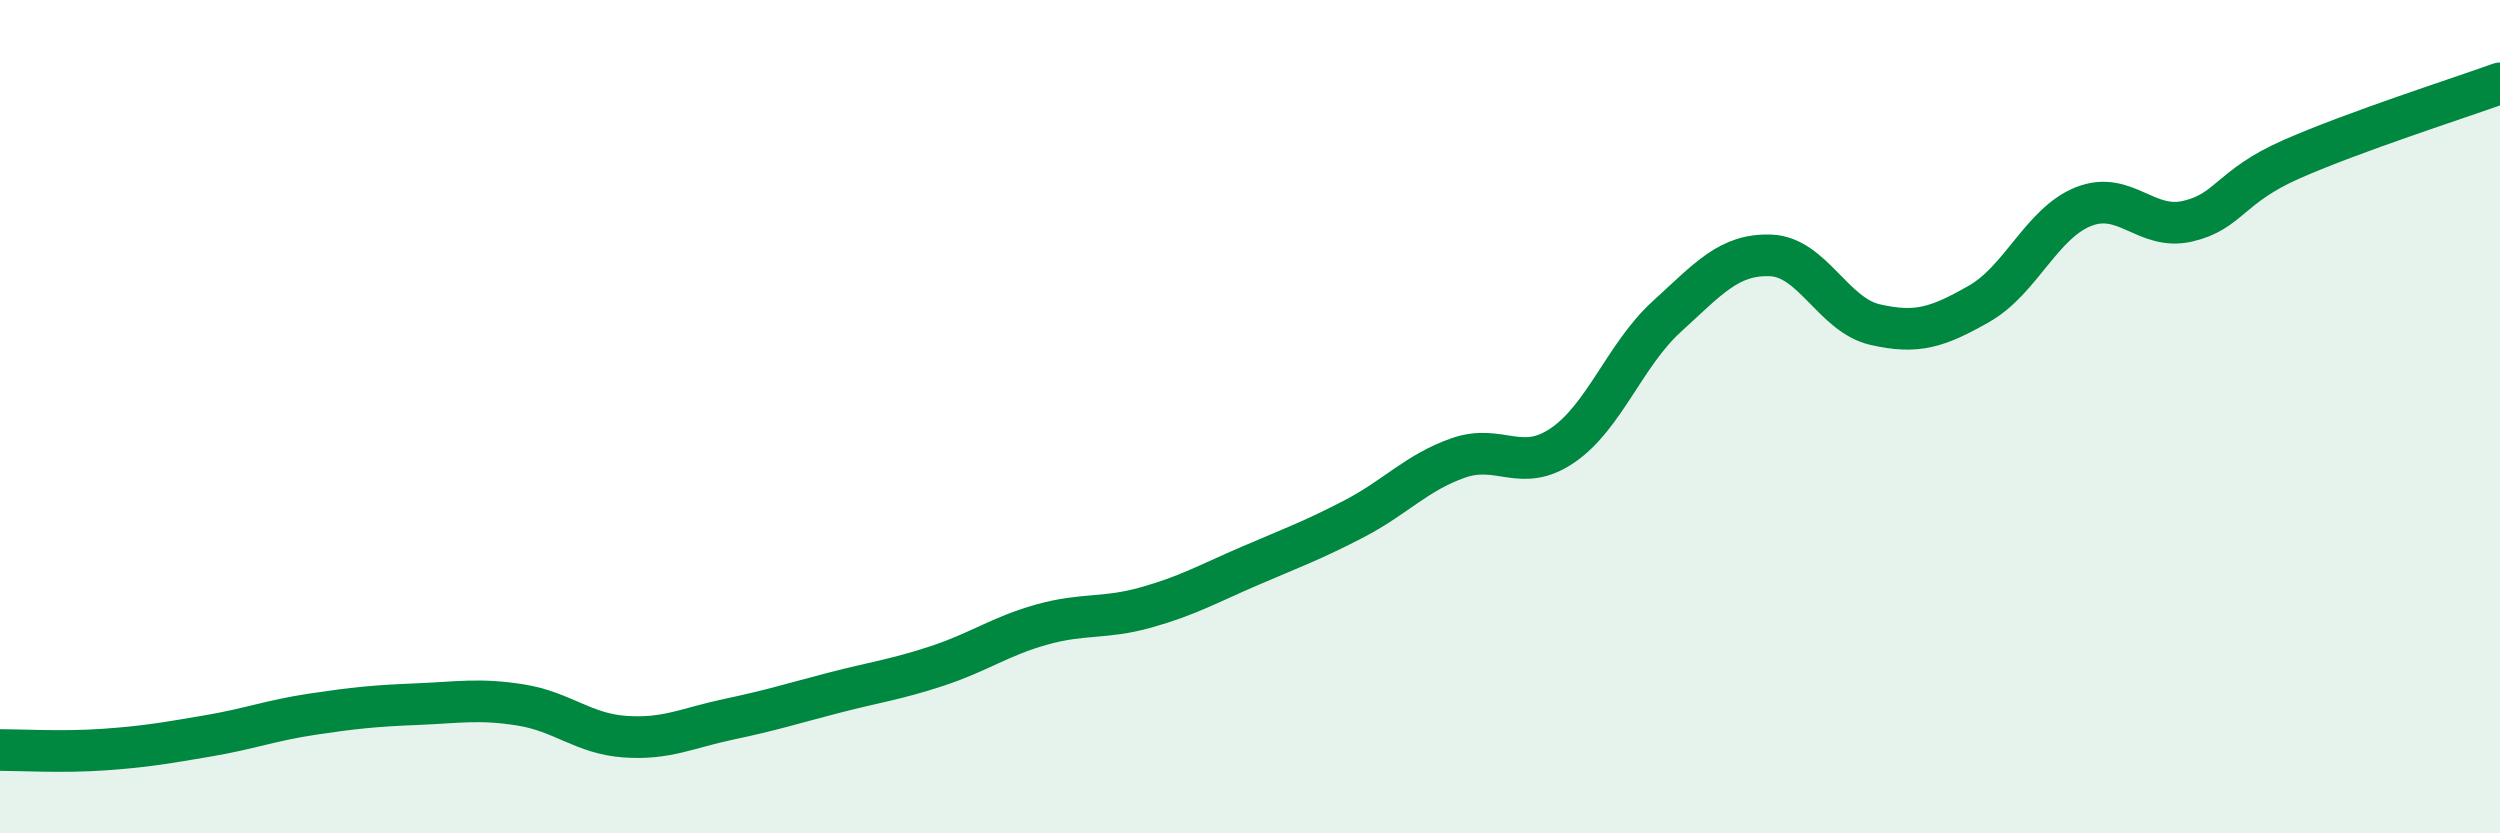
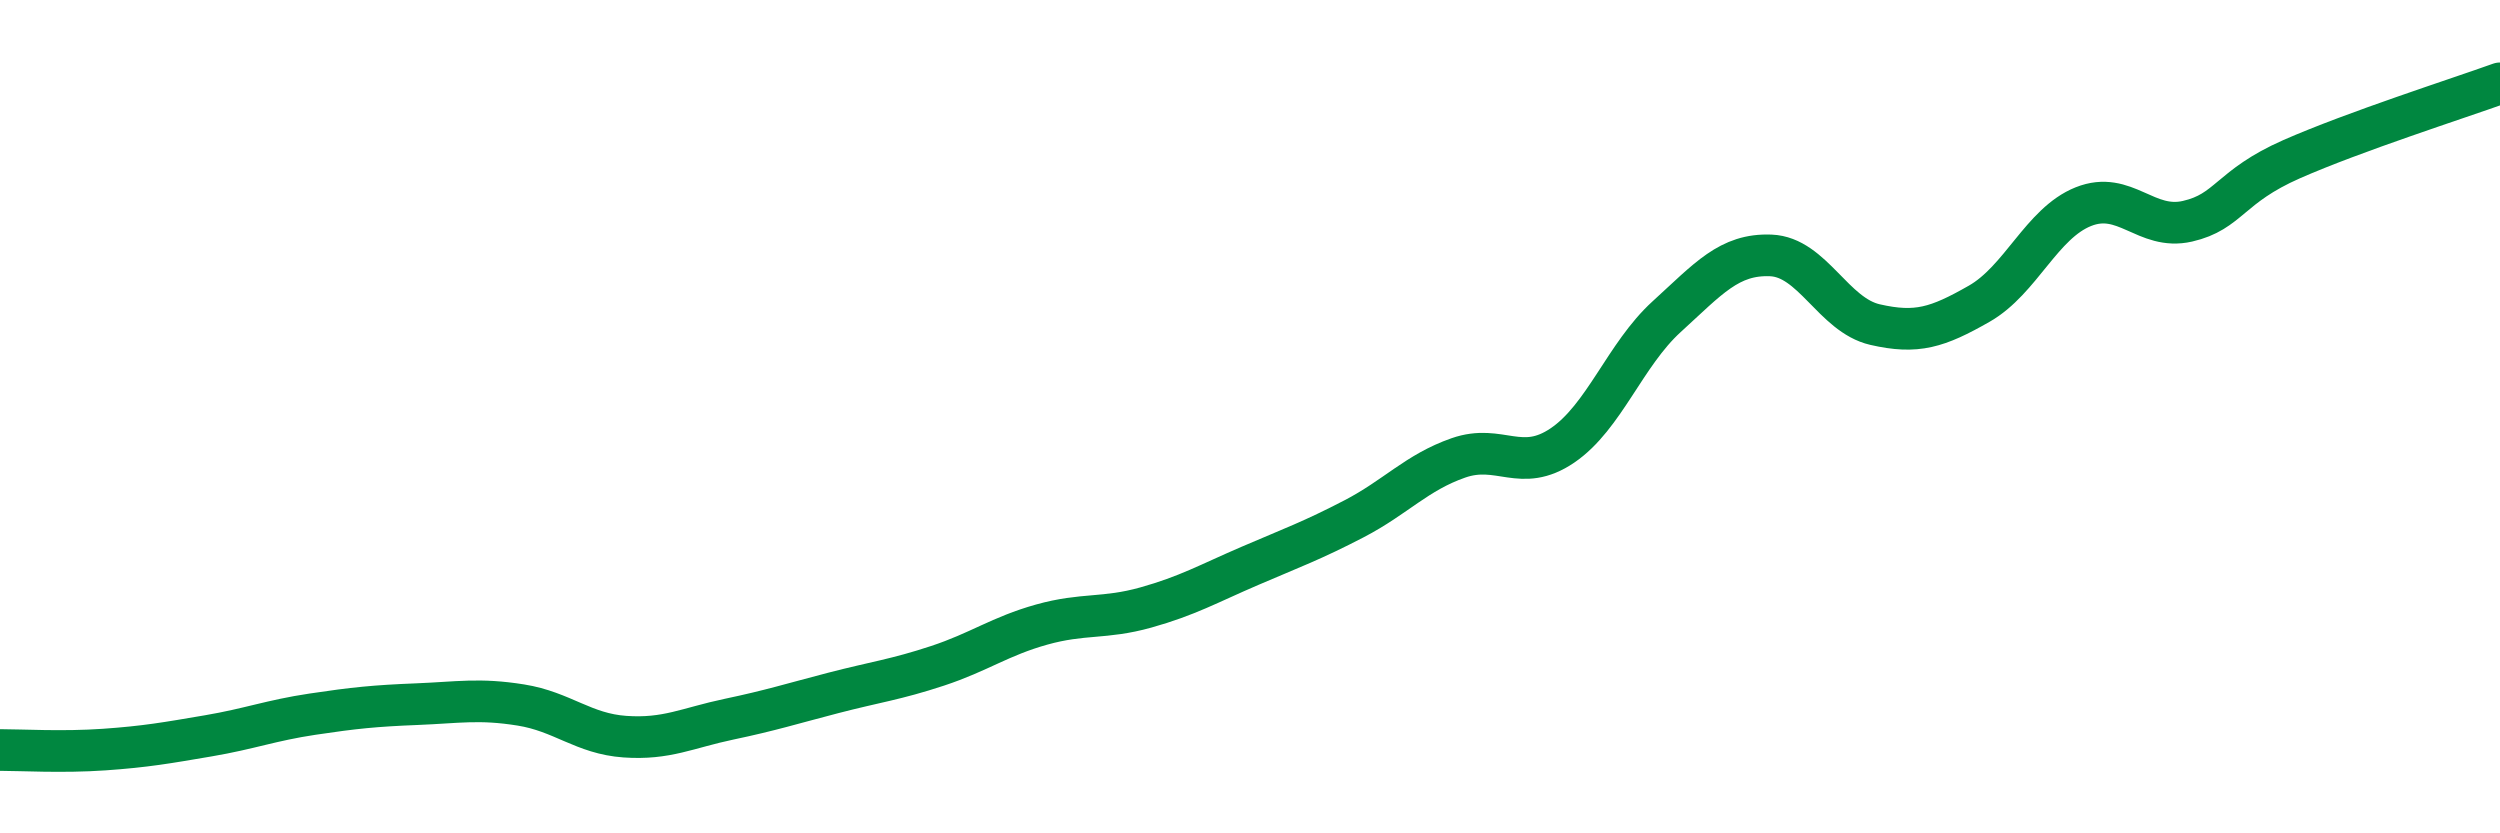
<svg xmlns="http://www.w3.org/2000/svg" width="60" height="20" viewBox="0 0 60 20">
-   <path d="M 0,18 C 0.5,18 1.5,18.06 2.5,17.99 C 3.5,17.92 4,17.83 5,17.66 C 6,17.49 6.5,17.29 7.5,17.14 C 8.5,16.99 9,16.94 10,16.9 C 11,16.86 11.5,16.76 12.5,16.92 C 13.5,17.08 14,17.61 15,17.68 C 16,17.75 16.5,17.47 17.5,17.26 C 18.5,17.05 19,16.89 20,16.63 C 21,16.37 21.5,16.31 22.5,15.98 C 23.5,15.65 24,15.27 25,14.99 C 26,14.71 26.5,14.86 27.5,14.58 C 28.5,14.3 29,14.01 30,13.58 C 31,13.15 31.5,12.97 32.5,12.45 C 33.5,11.93 34,11.34 35,10.99 C 36,10.64 36.5,11.37 37.5,10.69 C 38.5,10.01 39,8.51 40,7.6 C 41,6.69 41.5,6.09 42.5,6.13 C 43.5,6.17 44,7.56 45,7.79 C 46,8.02 46.5,7.86 47.5,7.29 C 48.5,6.72 49,5.36 50,4.96 C 51,4.56 51.5,5.54 52.5,5.31 C 53.5,5.08 53.5,4.48 55,3.82 C 56.5,3.16 59,2.36 60,2L60 20L0 20Z" fill="#008740" opacity="0.1" stroke-linecap="round" stroke-linejoin="round" />
  <path d="M 0,18 C 0.5,18 1.5,18.06 2.5,17.99 C 3.5,17.92 4,17.83 5,17.66 C 6,17.49 6.5,17.29 7.5,17.14 C 8.5,16.99 9,16.94 10,16.9 C 11,16.86 11.5,16.76 12.5,16.92 C 13.5,17.08 14,17.61 15,17.68 C 16,17.75 16.5,17.47 17.5,17.26 C 18.5,17.05 19,16.89 20,16.63 C 21,16.37 21.5,16.31 22.5,15.98 C 23.5,15.65 24,15.27 25,14.99 C 26,14.71 26.5,14.86 27.5,14.58 C 28.5,14.3 29,14.01 30,13.58 C 31,13.15 31.5,12.97 32.5,12.45 C 33.5,11.93 34,11.34 35,10.99 C 36,10.64 36.5,11.37 37.5,10.69 C 38.5,10.01 39,8.51 40,7.6 C 41,6.69 41.5,6.09 42.5,6.13 C 43.5,6.17 44,7.56 45,7.79 C 46,8.02 46.5,7.86 47.5,7.29 C 48.5,6.72 49,5.36 50,4.96 C 51,4.56 51.5,5.54 52.5,5.31 C 53.5,5.08 53.5,4.48 55,3.82 C 56.5,3.16 59,2.36 60,2" stroke="#008740" stroke-width="1" fill="none" stroke-linecap="round" stroke-linejoin="round" />
</svg>